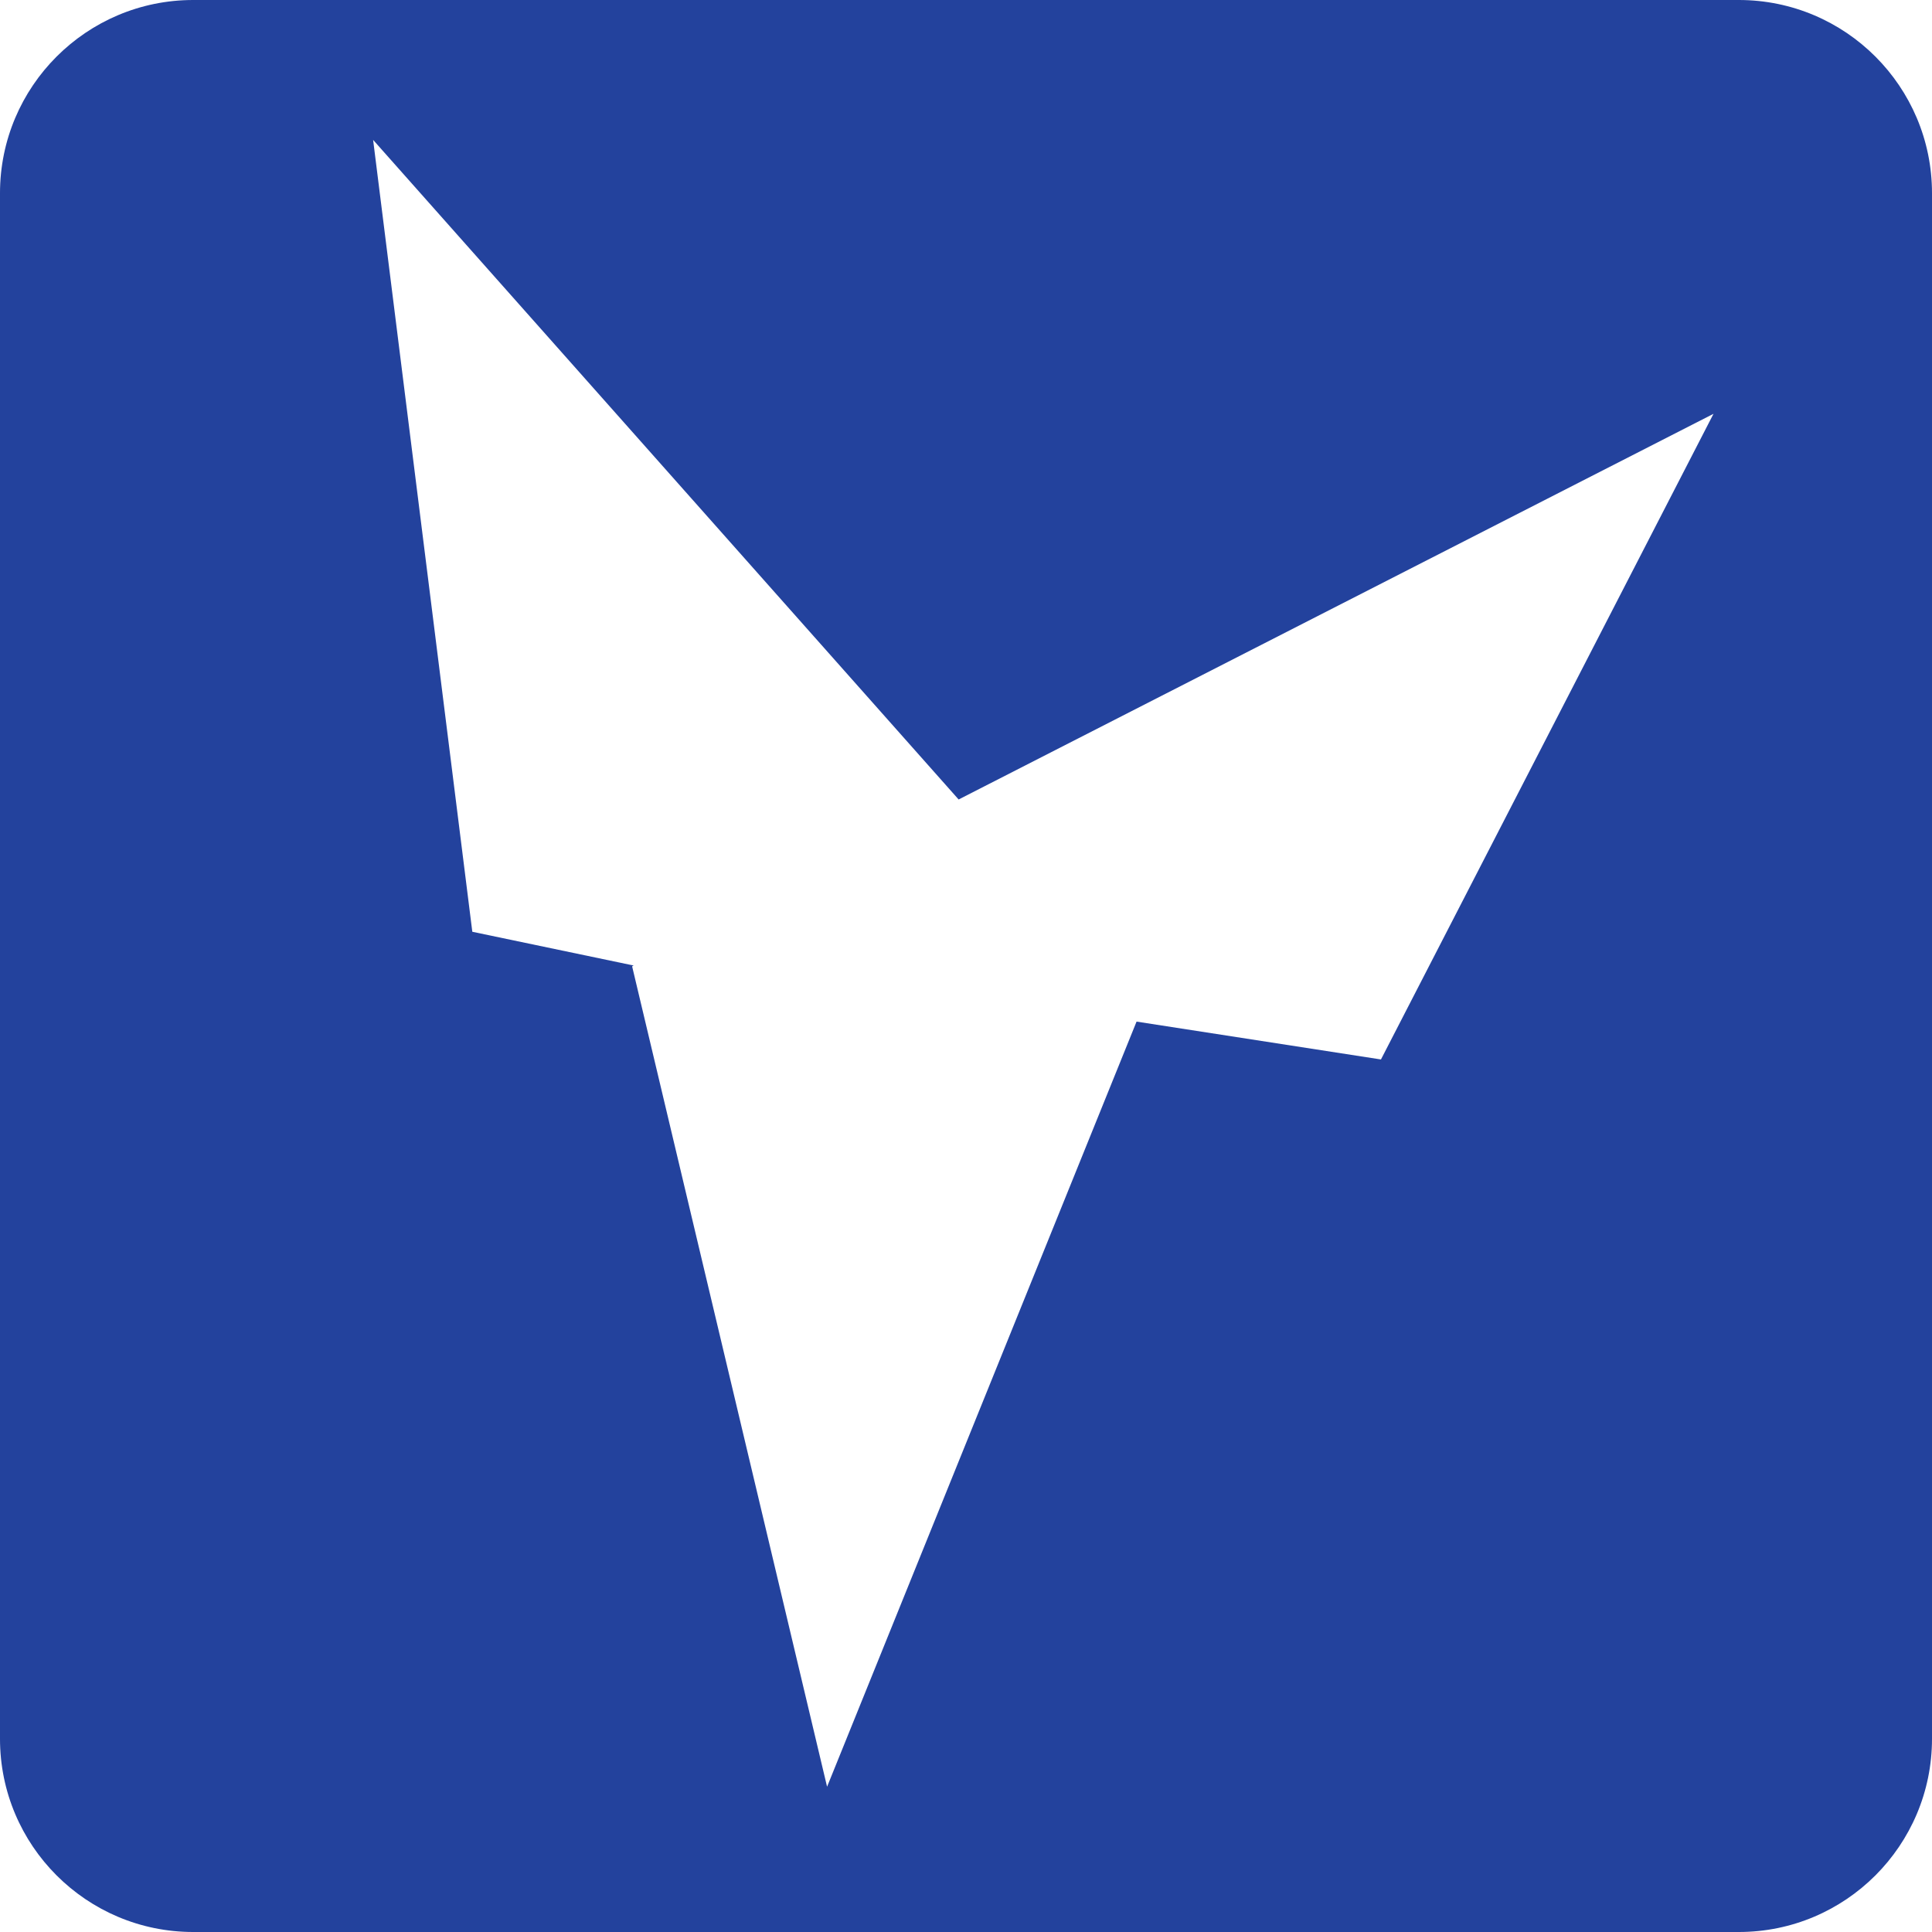
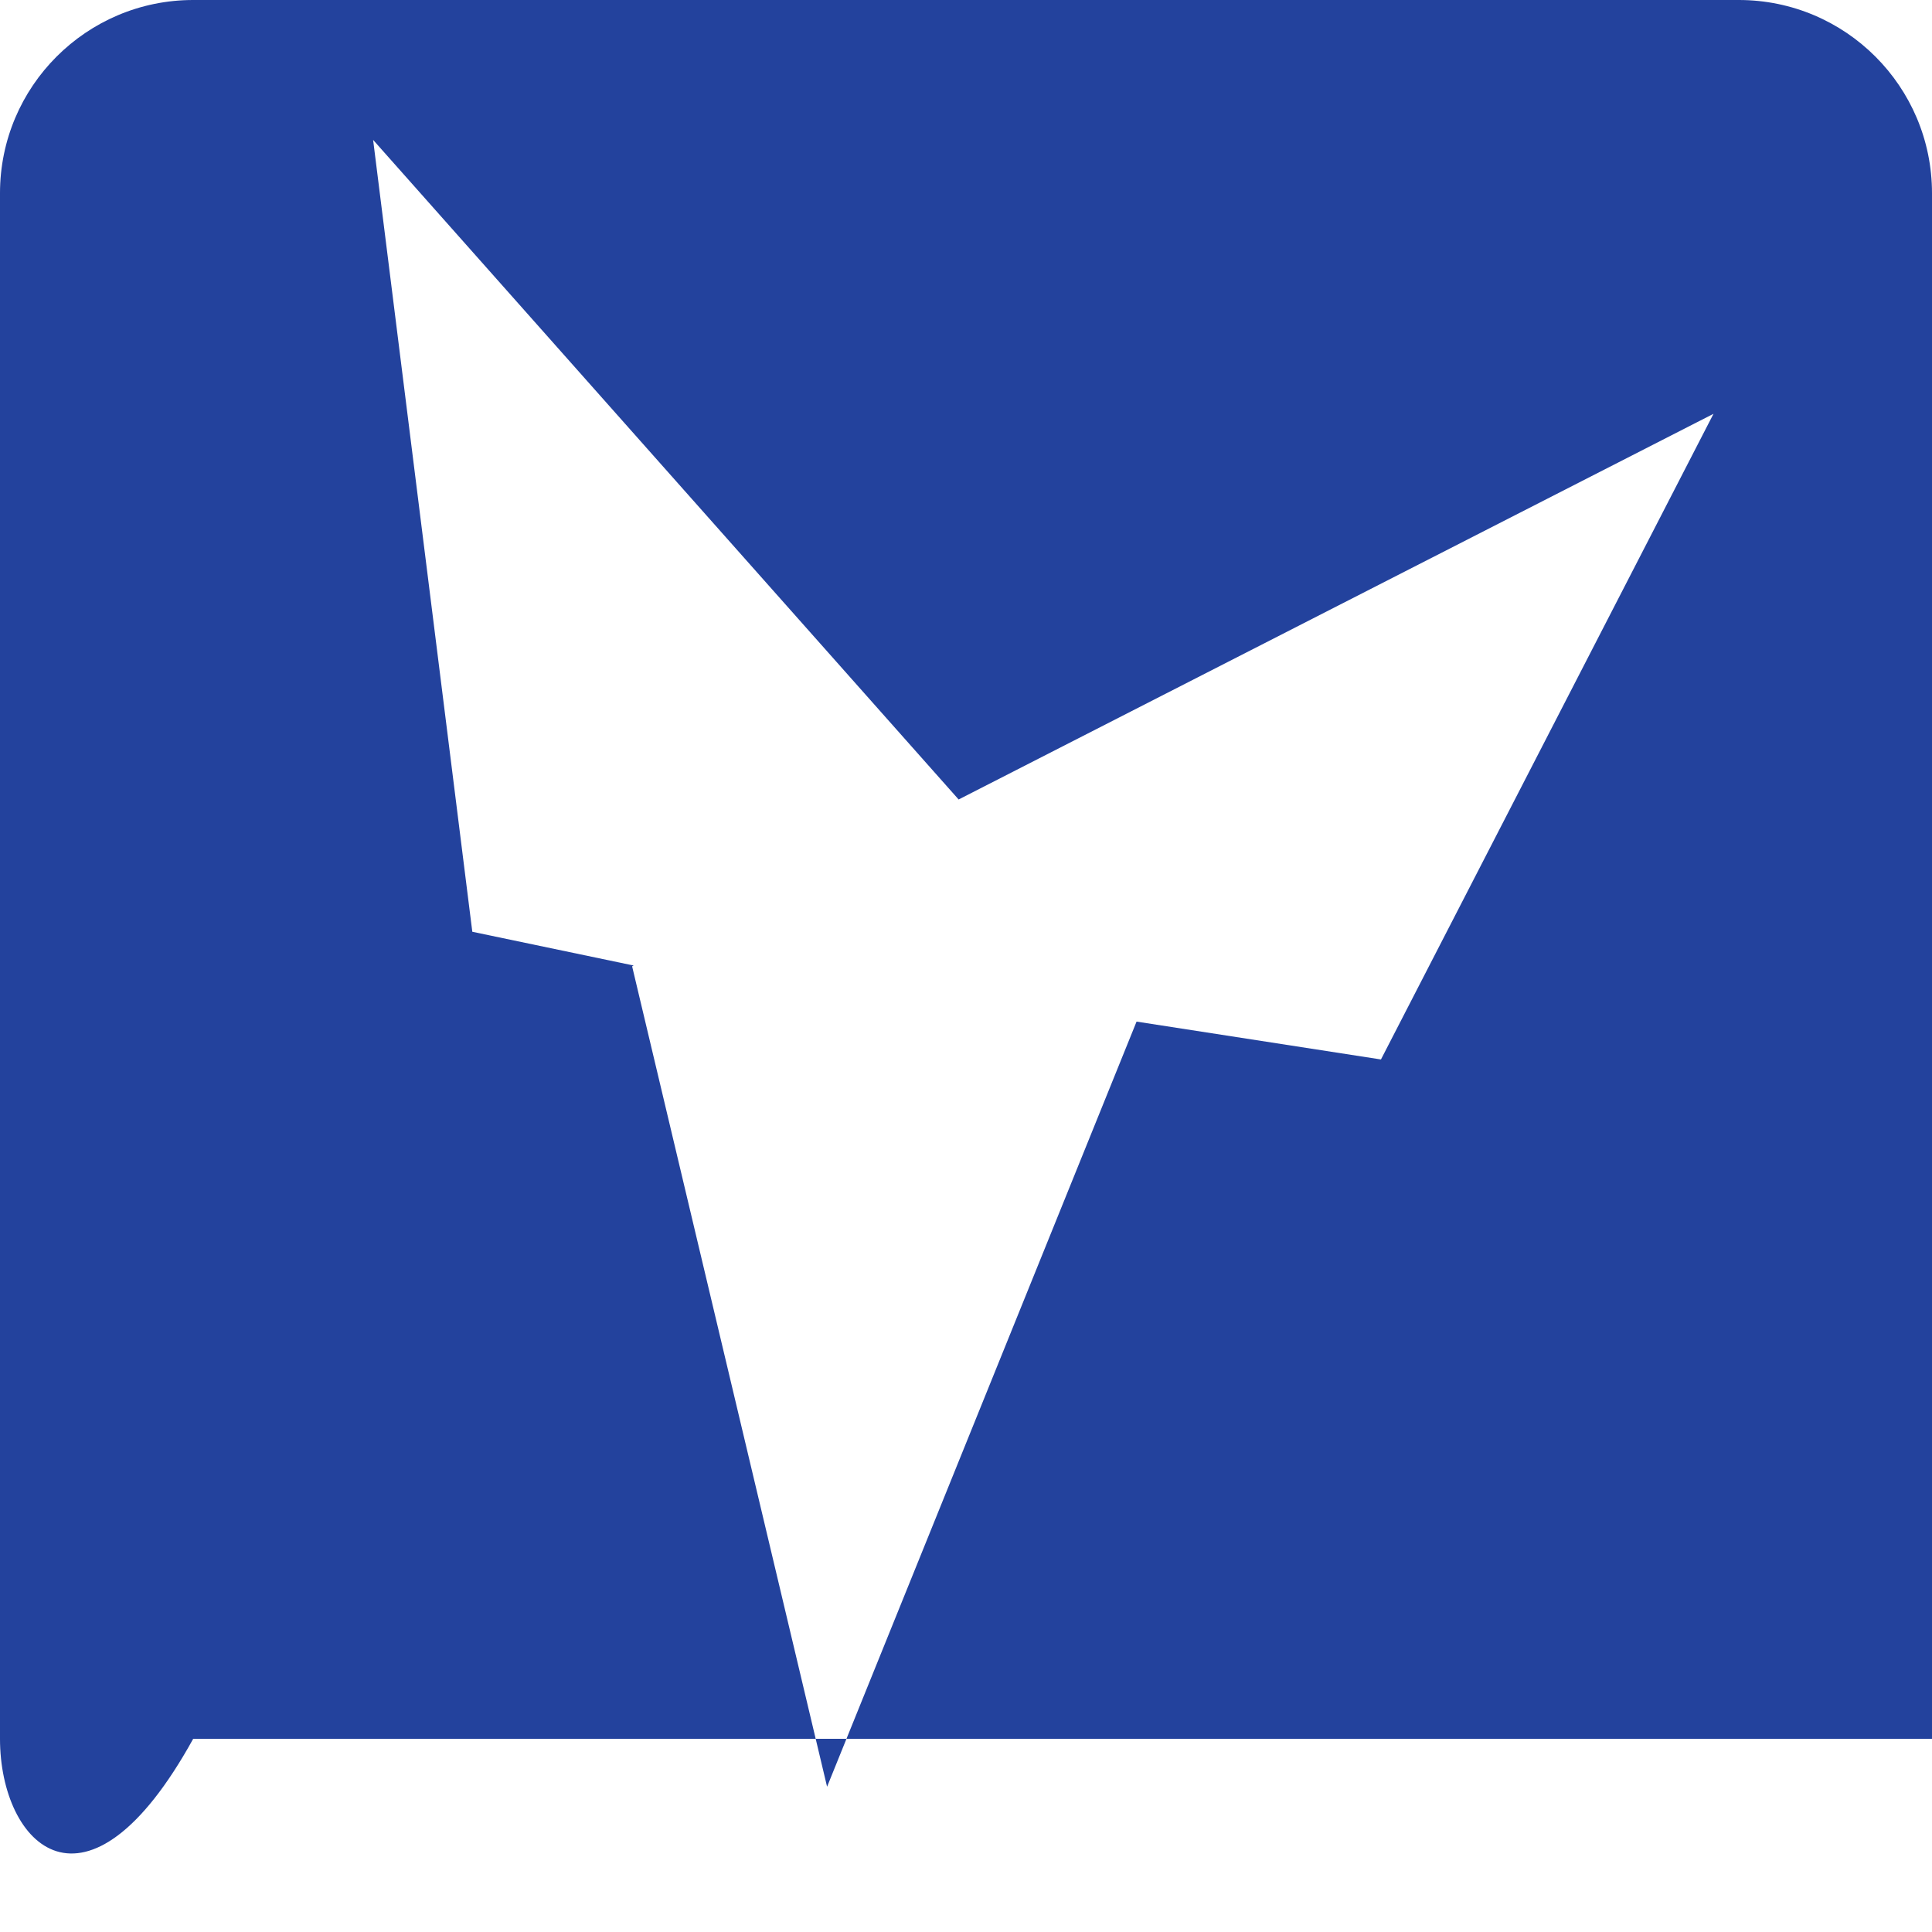
<svg xmlns="http://www.w3.org/2000/svg" width="32" height="32" viewBox="0 0 32 32" fill="none">
-   <path d="M28.8 0C30.567 0 32 1.433 32 3.2V28.8C32 30.567 30.567 32 28.8 32H3.2C1.433 32 0 30.567 0 28.8V3.2C0 1.433 1.433 0 3.2 0H28.8ZM7.823 15.433L10.495 15.992L10.47 16.006L13.699 29.594L18.825 16.921L22.873 17.548L28.381 6.854L15.878 13.242L6.18 2.317L7.823 15.433Z" fill="#23429D" />
+   <path d="M28.8 0C30.567 0 32 1.433 32 3.2V28.8H3.2C1.433 32 0 30.567 0 28.8V3.2C0 1.433 1.433 0 3.2 0H28.8ZM7.823 15.433L10.495 15.992L10.47 16.006L13.699 29.594L18.825 16.921L22.873 17.548L28.381 6.854L15.878 13.242L6.18 2.317L7.823 15.433Z" fill="#23429D" />
</svg>